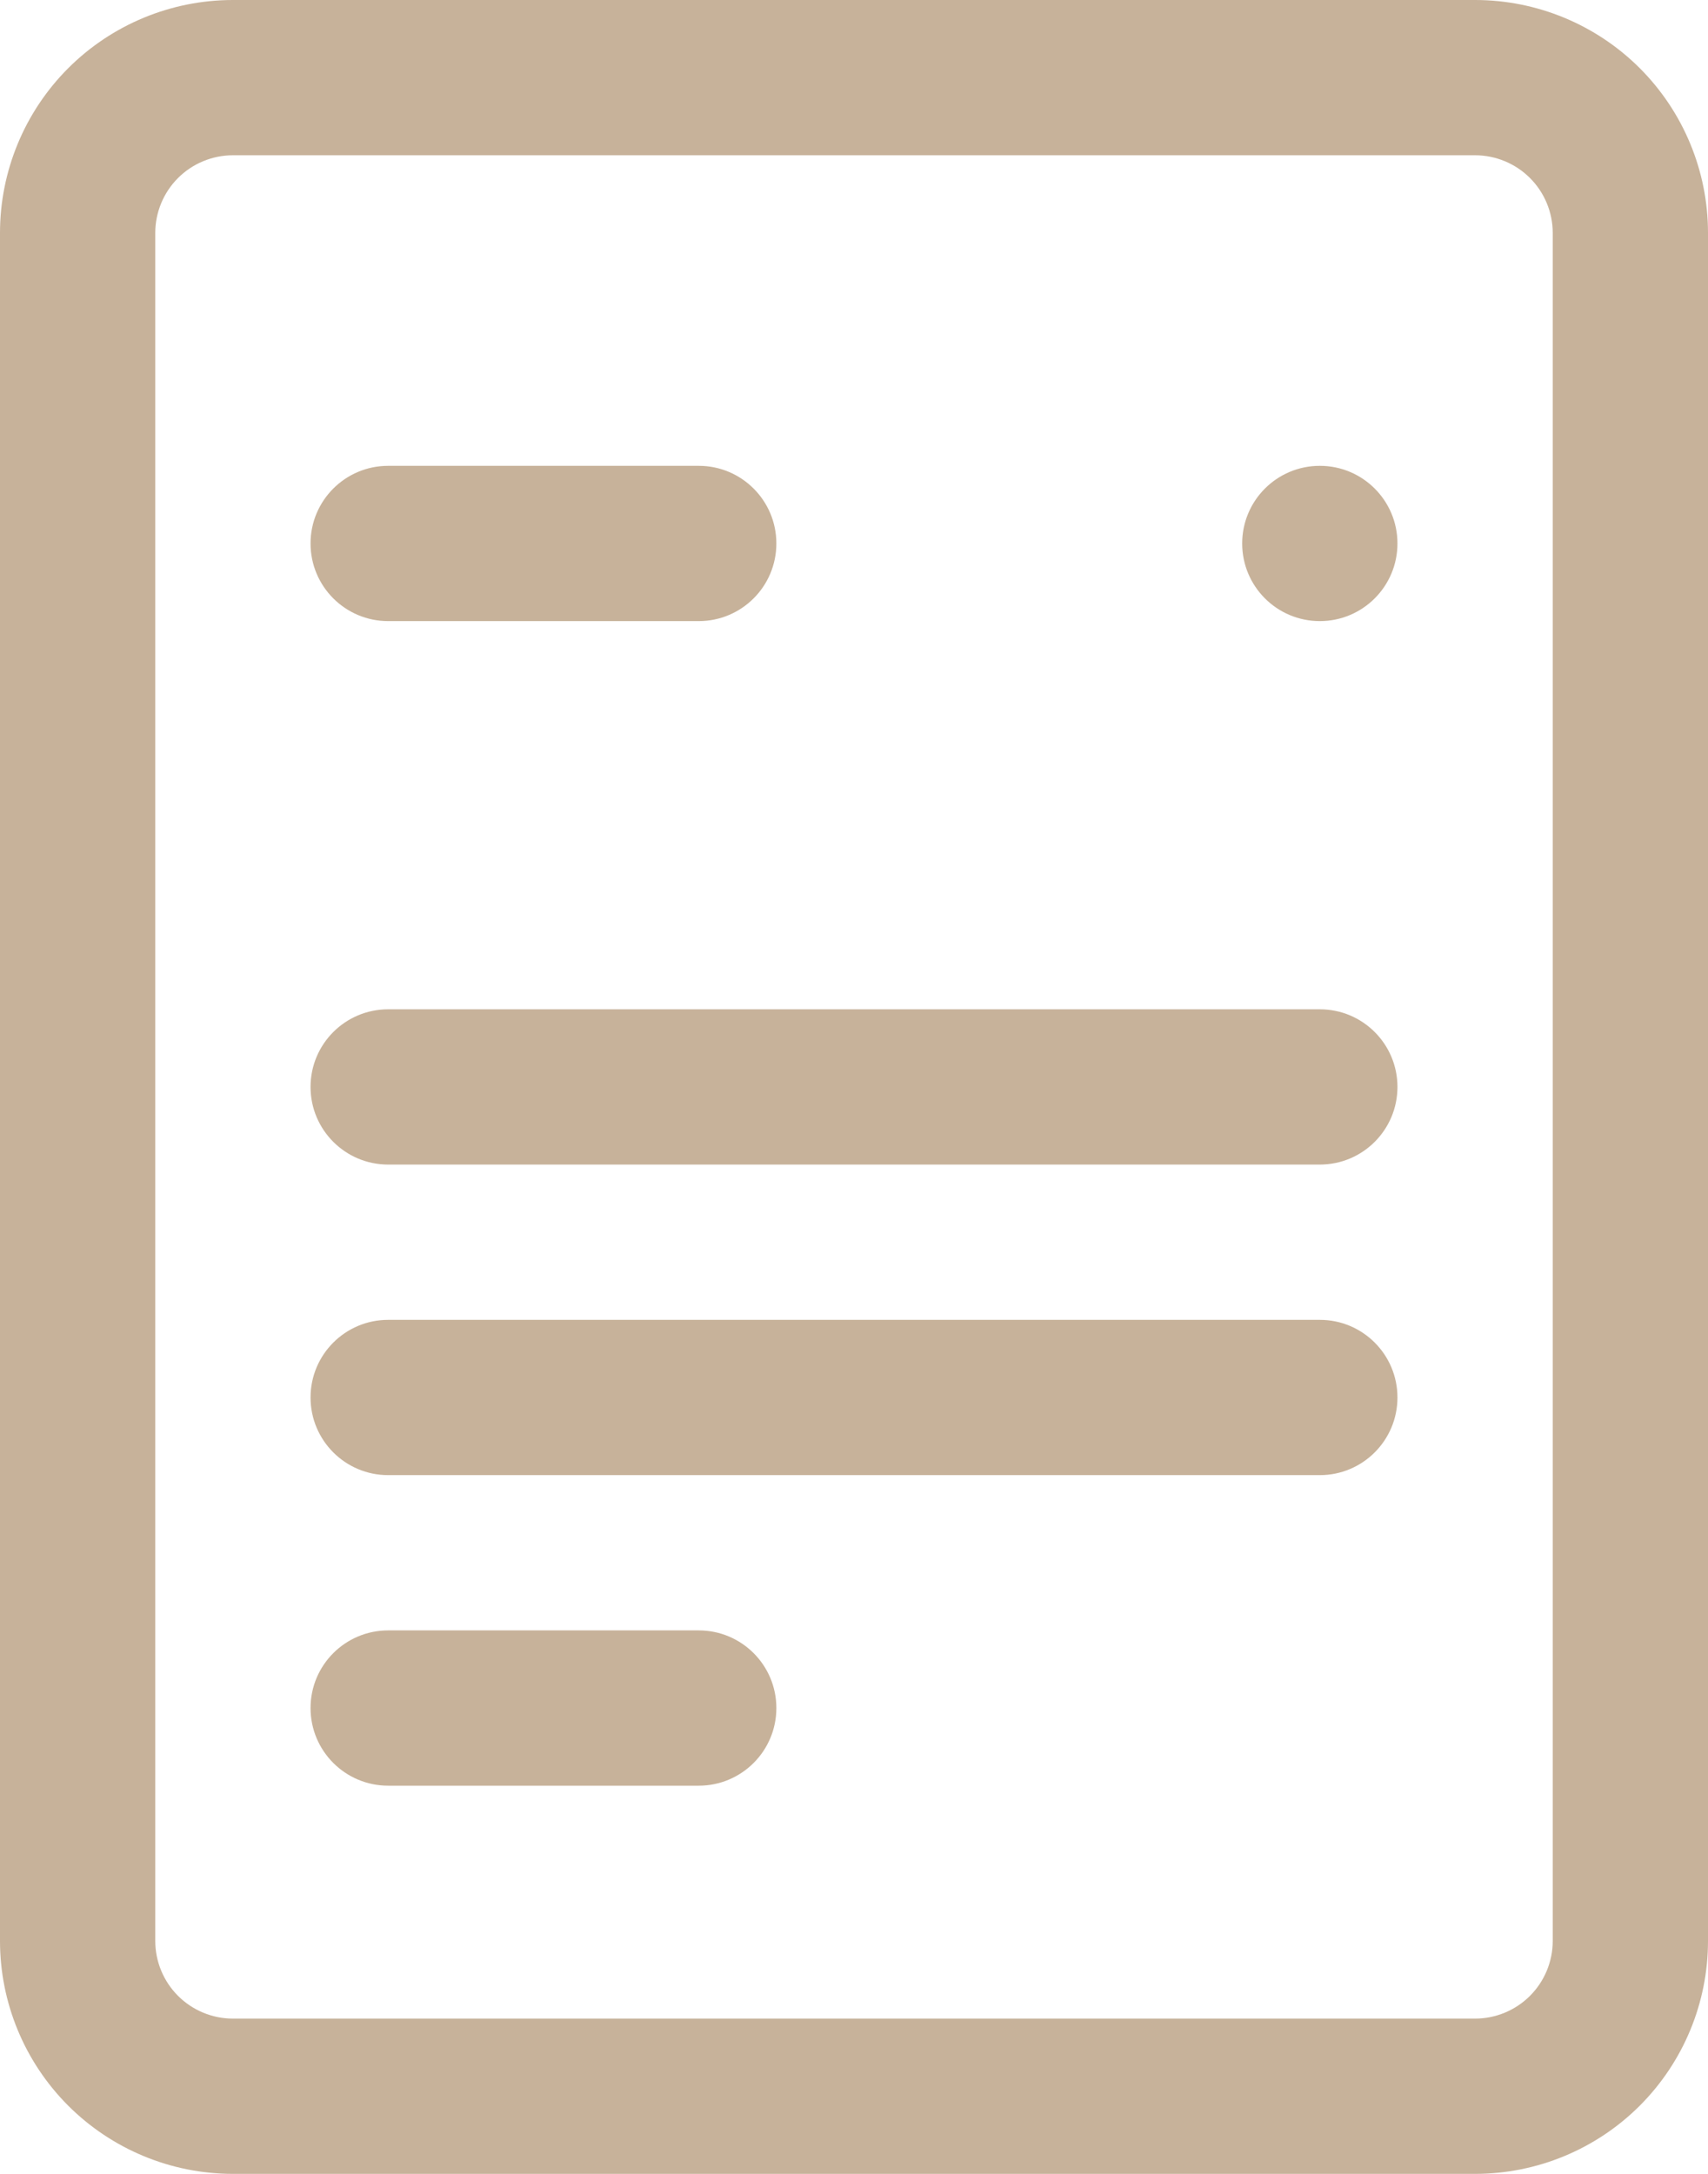
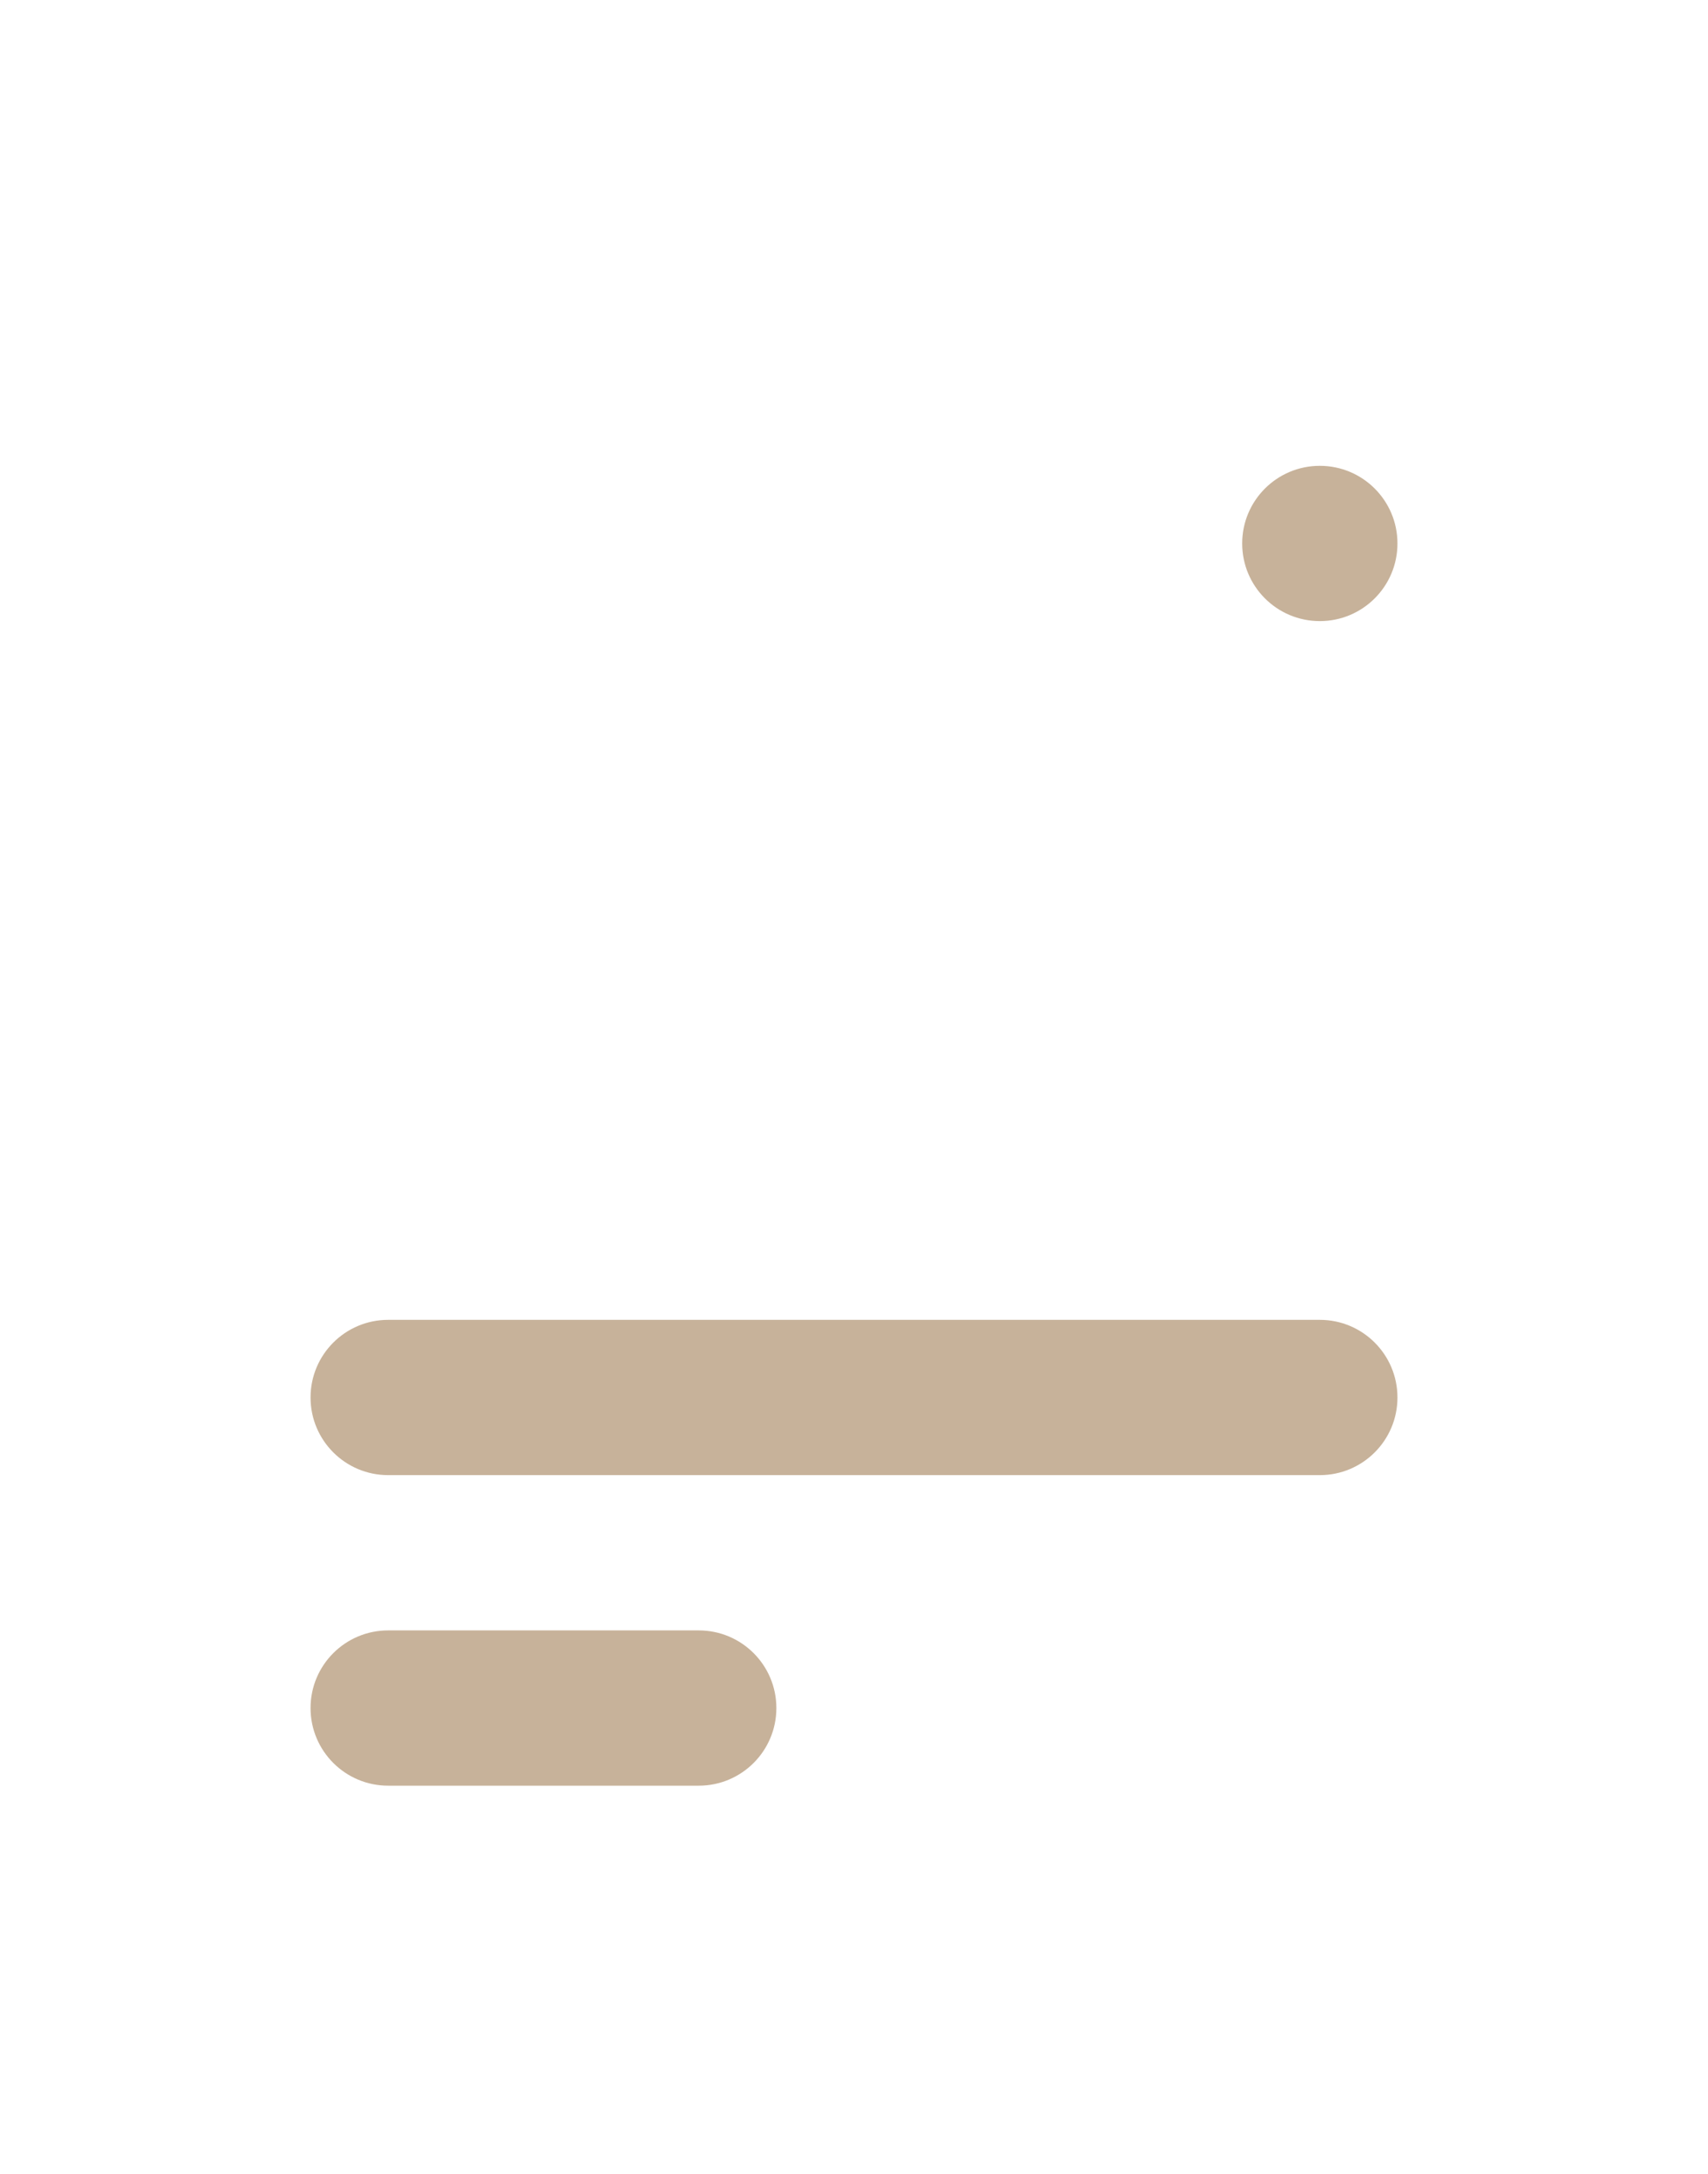
<svg xmlns="http://www.w3.org/2000/svg" width="44" height="56" viewBox="0 0 44 56" fill="none">
  <g id="Group">
    <g id="Union">
-       <path d="M8 14C8 12.895 8.895 12 10 12H18C19.105 12 20 12.895 20 14C20 15.105 19.105 16 18 16H10C8.895 16 8 15.105 8 14Z" fill="#C7B29A" />
-       <path d="M8 28C8 26.895 8.895 26 10 26H34C35.105 26 36 26.895 36 28C36 29.105 35.105 30 34 30H10C8.895 30 8 29.105 8 28Z" fill="#C7B29A" />
      <path d="M8 36C8 34.895 8.895 34 10 34H34C35.105 34 36 34.895 36 36C36 37.105 35.105 38 34 38H10C8.895 38 8 37.105 8 36Z" fill="#C7B29A" />
      <path d="M8 44C8 42.895 8.895 42 10 42H18C19.105 42 20 42.895 20 44C20 45.105 19.105 46 18 46H10C8.895 46 8 45.105 8 44Z" fill="#C7B29A" />
      <path d="M34 12C32.895 12 32 12.895 32 14C32 15.105 32.895 16 34 16C35.105 16 36 15.105 36 14C36 12.895 35.105 12 34 12Z" fill="#C7B29A" />
-       <path fill-rule="evenodd" clip-rule="evenodd" d="M1.757 1.757C2.883 0.632 4.409 0 6 0H38C39.591 0 41.117 0.632 42.243 1.757C43.368 2.883 44 4.409 44 6V50C44 51.591 43.368 53.117 42.243 54.243C41.117 55.368 39.591 56 38 56H6C4.409 56 2.883 55.368 1.757 54.243C0.632 53.117 0 51.591 0 50V6C0 4.409 0.632 2.883 1.757 1.757ZM6 4C5.47 4 4.961 4.211 4.586 4.586C4.211 4.961 4 5.47 4 6V50C4 50.53 4.211 51.039 4.586 51.414C4.961 51.789 5.47 52 6 52H38C38.53 52 39.039 51.789 39.414 51.414C39.789 51.039 40 50.53 40 50V6C40 5.47 39.789 4.961 39.414 4.586C39.039 4.211 38.53 4 38 4H6Z" fill="#C7B29A" />
    </g>
  </g>
</svg>